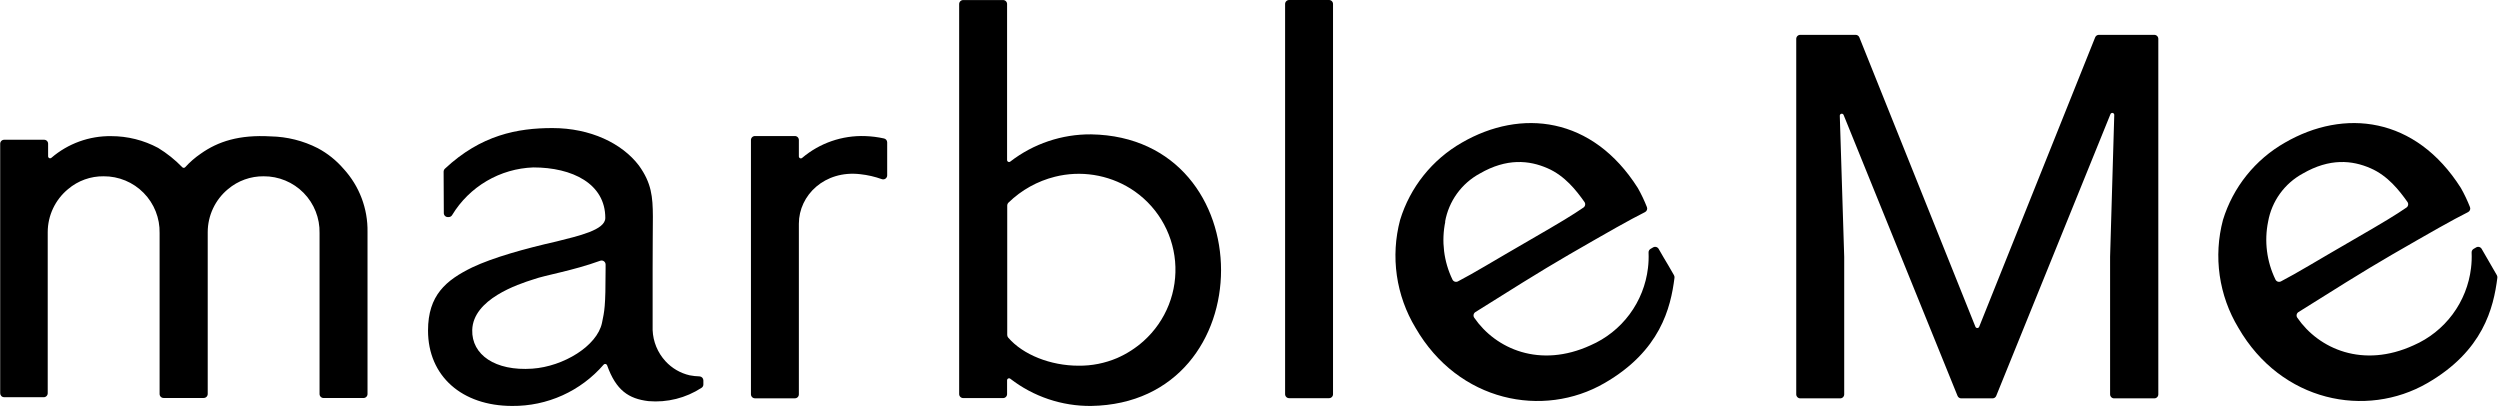
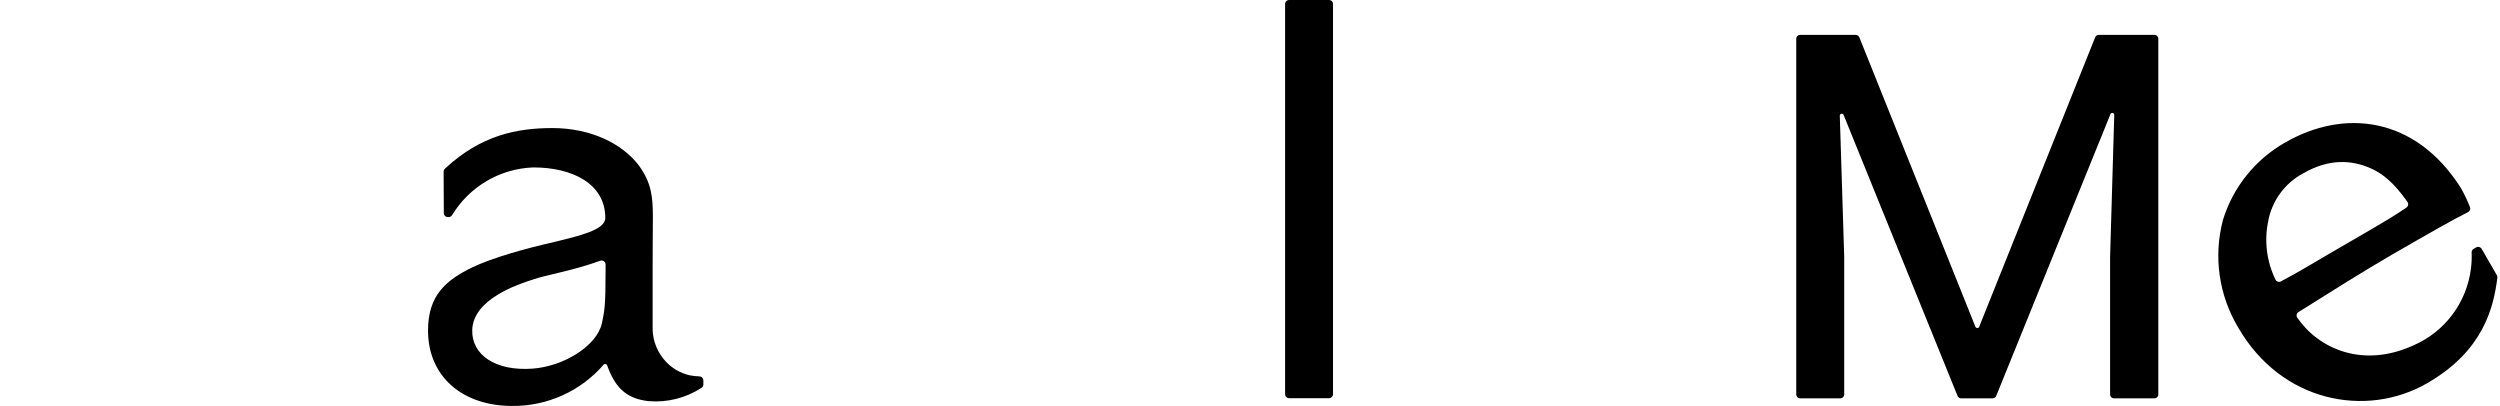
<svg xmlns="http://www.w3.org/2000/svg" width="505" height="82" viewBox="0 0 505 82" fill="none">
  <path d="M268.47 80.43H260.4C260.185 80.43 259.979 80.345 259.827 80.193C259.675 80.041 259.59 79.835 259.59 79.62V0.81C259.59 0.595 259.675 0.389 259.827 0.237C259.979 0.085 260.185 2.44296e-09 260.4 2.44296e-09H268.47C268.576 -8.27166e-06 268.681 0.021 268.778 0.062C268.876 0.103 268.965 0.162 269.039 0.238C269.114 0.313 269.172 0.403 269.212 0.501C269.251 0.599 269.271 0.704 269.27 0.81V79.58C269.277 79.689 269.261 79.799 269.224 79.901C269.187 80.004 269.129 80.099 269.054 80.178C268.979 80.258 268.888 80.321 268.788 80.365C268.688 80.408 268.579 80.43 268.47 80.43Z" fill="black" />
-   <path d="M179.211 35.429C179.211 35.558 179.179 35.686 179.119 35.8C179.06 35.915 178.973 36.013 178.868 36.088C178.762 36.162 178.64 36.21 178.512 36.228C178.384 36.245 178.253 36.232 178.131 36.189C176.729 35.686 175.272 35.35 173.791 35.189C166.601 34.339 161.371 39.409 161.371 45.189V79.649C161.373 79.755 161.353 79.86 161.313 79.958C161.274 80.056 161.215 80.146 161.141 80.221C161.066 80.297 160.978 80.356 160.88 80.397C160.782 80.438 160.677 80.459 160.571 80.459H152.501C152.287 80.459 152.081 80.374 151.929 80.222C151.777 80.07 151.691 79.864 151.691 79.649V28.289C151.691 28.074 151.777 27.868 151.929 27.716C152.081 27.564 152.287 27.479 152.501 27.479H160.571C160.677 27.479 160.782 27.5 160.88 27.541C160.978 27.582 161.066 27.642 161.141 27.717C161.215 27.792 161.274 27.882 161.313 27.98C161.353 28.078 161.373 28.183 161.371 28.289V31.589C161.37 31.666 161.391 31.742 161.432 31.807C161.473 31.872 161.532 31.924 161.601 31.957C161.671 31.99 161.749 32.002 161.825 31.991C161.901 31.981 161.973 31.949 162.031 31.899C165.58 28.892 170.123 27.319 174.771 27.489C176.05 27.53 177.322 27.691 178.571 27.969C178.752 28.008 178.914 28.107 179.031 28.251C179.147 28.395 179.211 28.574 179.211 28.759V35.429Z" fill="black" />
-   <path d="M220.41 27.14C214.509 27.09 208.761 29.023 204.09 32.63C204.032 32.68 203.96 32.712 203.884 32.722C203.807 32.733 203.73 32.721 203.66 32.688C203.59 32.655 203.531 32.603 203.491 32.538C203.45 32.472 203.429 32.397 203.43 32.32V0.82C203.431 0.714 203.412 0.609 203.372 0.511C203.332 0.412 203.274 0.323 203.199 0.248C203.125 0.172 203.036 0.112 202.938 0.072C202.841 0.031 202.736 0.01 202.63 0.01H194.56C194.345 0.01 194.139 0.095 193.987 0.247C193.835 0.399 193.75 0.605 193.75 0.82V79.6C193.75 79.815 193.835 80.021 193.987 80.172C194.139 80.324 194.345 80.41 194.56 80.41H202.63C202.736 80.41 202.841 80.389 202.938 80.348C203.036 80.307 203.125 80.247 203.199 80.172C203.274 80.097 203.332 80.007 203.372 79.909C203.412 79.811 203.431 79.706 203.43 79.6V76.82C203.429 76.743 203.45 76.667 203.491 76.602C203.531 76.537 203.59 76.484 203.66 76.452C203.73 76.419 203.807 76.407 203.884 76.417C203.96 76.428 204.032 76.46 204.09 76.51C208.759 80.121 214.508 82.054 220.41 82C255.4 81.43 255.4 27.73 220.41 27.14ZM231.04 68.86C229.442 70.299 227.622 71.471 225.65 72.33C223.185 73.379 220.529 73.904 217.85 73.87C212.22 73.87 206.64 71.66 203.66 68.2C203.532 68.053 203.461 67.865 203.46 67.67V41.52C203.465 41.294 203.559 41.078 203.72 40.92C206.332 38.384 209.568 36.583 213.1 35.7C215.668 35.057 218.339 34.936 220.955 35.343C223.571 35.75 226.079 36.677 228.33 38.07C230.874 39.655 233.015 41.81 234.583 44.364C236.152 46.919 237.105 49.803 237.368 52.788C237.631 55.775 237.196 58.781 236.098 61.57C235 64.359 233.268 66.855 231.04 68.86Z" fill="black" />
  <path d="M375.59 7.549L399.04 66.019C399.072 66.092 399.125 66.153 399.191 66.197C399.258 66.24 399.335 66.263 399.415 66.263C399.494 66.263 399.572 66.24 399.639 66.197C399.705 66.153 399.758 66.092 399.79 66.019L423.22 7.549C423.279 7.398 423.382 7.269 423.516 7.178C423.65 7.086 423.808 7.038 423.97 7.039H435.17C435.385 7.039 435.591 7.124 435.743 7.276C435.895 7.428 435.98 7.634 435.98 7.849V79.659C435.98 79.874 435.895 80.08 435.743 80.232C435.591 80.384 435.385 80.469 435.17 80.469H427.04C426.827 80.466 426.623 80.38 426.474 80.228C426.324 80.077 426.24 79.872 426.24 79.659V51.869L427.08 23.249C427.09 23.15 427.064 23.051 427.005 22.971C426.946 22.891 426.86 22.835 426.762 22.815C426.665 22.795 426.564 22.812 426.478 22.863C426.393 22.913 426.329 22.994 426.3 23.089L403.24 79.959C403.181 80.11 403.078 80.24 402.944 80.331C402.81 80.422 402.652 80.47 402.49 80.469H396.17C396.008 80.47 395.85 80.422 395.716 80.331C395.582 80.24 395.479 80.11 395.42 79.959L372.42 23.249C372.391 23.154 372.327 23.073 372.241 23.023C372.156 22.972 372.055 22.955 371.957 22.975C371.86 22.995 371.773 23.051 371.715 23.131C371.656 23.211 371.629 23.31 371.64 23.409L372.53 51.869V79.659C372.53 79.874 372.445 80.08 372.293 80.232C372.141 80.384 371.935 80.469 371.72 80.469H363.65C363.436 80.466 363.231 80.38 363.08 80.229C362.929 80.078 362.842 79.873 362.84 79.659V7.849C362.84 7.634 362.925 7.428 363.077 7.276C363.229 7.124 363.435 7.039 363.65 7.039H374.84C375.002 7.038 375.16 7.086 375.294 7.178C375.428 7.269 375.531 7.398 375.59 7.549Z" fill="black" />
  <path d="M89.611 34.679C89.612 34.567 89.636 34.456 89.681 34.353C89.726 34.25 89.79 34.157 89.871 34.079C97.161 27.259 104.541 25.869 111.581 25.869C119.251 25.869 125.641 28.939 129.061 33.439C131.611 36.979 131.861 39.739 131.881 43.719C131.881 47.059 131.821 49.639 131.831 54.219V58.359C131.831 63.529 131.831 64.619 131.831 66.669C131.922 69.007 132.84 71.236 134.421 72.959C135.722 74.381 137.423 75.375 139.301 75.809C139.96 75.939 140.629 76.012 141.301 76.029C141.511 76.037 141.709 76.126 141.854 76.277C142 76.428 142.081 76.629 142.081 76.839V77.669C142.081 77.803 142.047 77.935 141.982 78.052C141.918 78.169 141.824 78.268 141.711 78.339C138.537 80.405 134.764 81.352 130.991 81.029C126.991 80.549 124.441 78.859 122.631 73.779C122.606 73.713 122.565 73.654 122.511 73.609C122.457 73.563 122.392 73.532 122.323 73.519C122.253 73.506 122.182 73.511 122.115 73.534C122.048 73.557 121.988 73.596 121.941 73.649C119.651 76.299 116.812 78.419 113.621 79.861C110.43 81.303 106.963 82.032 103.461 81.999C93.341 81.999 86.461 75.999 86.461 66.769C86.461 59.649 90.071 56.609 95.401 54.009C99.621 52.009 106.091 50.209 112.401 48.779C116.851 47.659 122.271 46.469 122.271 44.029C122.271 37.099 115.611 33.819 107.731 33.819C104.416 33.936 101.183 34.876 98.322 36.554C95.461 38.231 93.062 40.594 91.341 43.429C91.271 43.556 91.168 43.662 91.043 43.736C90.918 43.81 90.776 43.849 90.631 43.849H90.451C90.239 43.849 90.035 43.765 89.885 43.615C89.735 43.465 89.651 43.261 89.651 43.049L89.611 34.679ZM107.771 56.429C104.591 57.429 95.561 60.429 95.391 66.659C95.251 71.659 100.031 74.989 107.521 74.469C113.851 74.029 120.621 69.869 121.601 65.229C122.091 62.799 122.331 62.229 122.331 54.229V53.429C122.33 53.3 122.299 53.173 122.239 53.058C122.179 52.943 122.093 52.845 121.987 52.77C121.881 52.696 121.759 52.648 121.631 52.63C121.503 52.613 121.373 52.626 121.251 52.669C115.641 54.709 110.181 55.559 107.771 56.429Z" fill="black" />
-   <path d="M36.819 33.78C36.857 33.819 36.903 33.851 36.954 33.872C37.005 33.894 37.059 33.905 37.114 33.905C37.169 33.905 37.224 33.894 37.274 33.872C37.325 33.851 37.371 33.819 37.409 33.78C38.339 32.754 39.386 31.841 40.529 31.06C44.049 28.56 48.339 27.18 54.689 27.55C57.995 27.613 61.243 28.427 64.189 29.93C66.169 30.985 67.935 32.4 69.399 34.1C72.589 37.575 74.322 42.143 74.239 46.86V79.59C74.239 79.805 74.154 80.01 74.002 80.162C73.85 80.314 73.644 80.4 73.429 80.4H65.359C65.144 80.4 64.938 80.314 64.786 80.162C64.634 80.01 64.549 79.805 64.549 79.59V47.09C64.584 45.589 64.317 44.096 63.764 42.7C63.212 41.304 62.385 40.033 61.332 38.962C60.279 37.892 59.022 37.043 57.635 36.468C56.249 35.892 54.761 35.6 53.259 35.61C50.626 35.584 48.072 36.502 46.059 38.2C44.777 39.261 43.745 40.591 43.036 42.097C42.327 43.602 41.96 45.246 41.959 46.91V79.58C41.959 79.794 41.874 80.001 41.722 80.153C41.57 80.304 41.364 80.39 41.149 80.39H33.039C32.933 80.39 32.828 80.369 32.731 80.328C32.633 80.287 32.544 80.227 32.47 80.152C32.395 80.076 32.337 79.987 32.297 79.889C32.258 79.791 32.238 79.686 32.239 79.58V47.09C32.273 45.588 32.005 44.095 31.451 42.699C30.897 41.303 30.069 40.032 29.015 38.962C27.962 37.891 26.704 37.043 25.317 36.467C23.93 35.892 22.441 35.6 20.939 35.61C18.308 35.577 15.755 36.497 13.749 38.2C12.464 39.259 11.429 40.589 10.719 42.094C10.008 43.6 9.639 45.245 9.639 46.91V79.43C9.639 79.643 9.555 79.847 9.405 79.999C9.256 80.151 9.052 80.237 8.839 80.24H0.809C0.601 80.229 0.405 80.14 0.262 79.989C0.119 79.838 0.039 79.638 0.039 79.43V29.03C0.039 28.924 0.06 28.819 0.101 28.721C0.142 28.623 0.202 28.535 0.277 28.46C0.352 28.386 0.442 28.327 0.54 28.288C0.638 28.248 0.743 28.228 0.849 28.23H8.919C9.131 28.23 9.335 28.314 9.485 28.464C9.635 28.614 9.719 28.817 9.719 29.03V31.57C9.718 31.647 9.739 31.722 9.78 31.788C9.821 31.853 9.879 31.905 9.949 31.938C10.019 31.971 10.096 31.982 10.173 31.972C10.249 31.962 10.321 31.93 10.379 31.88C13.736 28.995 18.033 27.437 22.459 27.5C25.77 27.499 29.03 28.317 31.949 29.88C33.73 30.969 35.367 32.279 36.819 33.78Z" fill="black" />
-   <path d="M336.04 51.991L335.04 50.261C334.929 50.077 334.751 49.944 334.544 49.889C334.336 49.835 334.116 49.864 333.93 49.971L333.4 50.281C333.273 50.356 333.169 50.465 333.1 50.596C333.031 50.726 333 50.873 333.01 51.021C333.054 52.059 333.014 53.099 332.89 54.131C332.491 57.521 331.21 60.748 329.175 63.489C327.139 66.23 324.42 68.389 321.29 69.751C311.08 74.431 302.15 70.511 297.79 64.171C297.729 64.082 297.687 63.981 297.666 63.875C297.645 63.769 297.646 63.66 297.669 63.554C297.691 63.449 297.735 63.349 297.797 63.261C297.859 63.172 297.938 63.098 298.03 63.041C304.13 59.211 311.19 54.761 316.89 51.461C325.35 46.581 328.95 44.531 332.3 42.841C332.475 42.75 332.611 42.598 332.681 42.414C332.752 42.229 332.751 42.025 332.68 41.841C332.16 40.516 331.549 39.23 330.85 37.991C321.67 23.491 307.24 21.911 295.3 28.811C289.304 32.24 284.84 37.826 282.82 44.431C281.851 48.086 281.627 51.9 282.163 55.643C282.699 59.387 283.984 62.984 285.94 66.221C294.61 81.221 311.74 84.531 324.1 77.391C335.38 70.881 337.48 62.211 338.25 56.091C338.267 55.913 338.229 55.735 338.14 55.581C337.34 54.181 336.65 52.991 336.04 51.991ZM291.91 44.771C292.272 42.73 293.089 40.798 294.301 39.117C295.513 37.436 297.088 36.049 298.91 35.061C304.37 31.901 308.91 32.371 312.59 33.981C316.1 35.501 318.41 38.461 320.06 40.801C320.122 40.888 320.166 40.987 320.189 41.092C320.212 41.197 320.214 41.305 320.194 41.41C320.175 41.516 320.134 41.616 320.075 41.706C320.016 41.795 319.939 41.871 319.85 41.931C317.59 43.471 315.6 44.691 309.16 48.411C301.48 52.841 297.91 55.071 294.5 56.841C294.402 56.891 294.296 56.922 294.186 56.93C294.077 56.938 293.967 56.924 293.863 56.889C293.759 56.853 293.664 56.797 293.583 56.723C293.501 56.65 293.436 56.56 293.39 56.461C291.64 52.828 291.134 48.72 291.95 44.771H291.91Z" fill="black" />
  <path d="M502.288 51.991C502.058 51.581 501.618 50.821 501.288 50.261C501.18 50.078 501.004 49.944 500.798 49.89C500.592 49.836 500.373 49.865 500.189 49.971L499.658 50.281C499.532 50.356 499.428 50.465 499.359 50.596C499.29 50.726 499.259 50.873 499.268 51.021C499.313 52.059 499.273 53.099 499.148 54.131C498.748 57.521 497.466 60.747 495.431 63.487C493.396 66.228 490.678 68.387 487.549 69.751C477.339 74.431 468.409 70.511 464.049 64.171C463.988 64.082 463.946 63.981 463.925 63.875C463.904 63.769 463.905 63.66 463.927 63.554C463.95 63.449 463.993 63.349 464.055 63.261C464.117 63.172 464.197 63.098 464.288 63.041C470.388 59.211 477.448 54.761 483.148 51.461C491.608 46.581 495.209 44.531 498.559 42.841C498.734 42.75 498.87 42.598 498.94 42.414C499.01 42.229 499.01 42.025 498.939 41.841C498.419 40.516 497.807 39.23 497.109 37.991C487.929 23.491 473.499 21.911 461.559 28.811C455.547 32.232 451.069 37.819 449.038 44.431C448.069 48.086 447.846 51.9 448.382 55.643C448.918 59.387 450.202 62.984 452.158 66.221C460.828 81.221 477.959 84.531 490.319 77.391C501.599 70.881 503.698 62.211 504.468 56.091C504.486 55.913 504.448 55.735 504.359 55.581C503.549 54.181 502.858 52.991 502.288 51.991ZM458.158 44.771C458.521 42.73 459.338 40.798 460.55 39.117C461.762 37.436 463.337 36.049 465.158 35.061C470.618 31.901 475.158 32.371 478.838 33.981C482.348 35.501 484.649 38.461 486.309 40.801C486.369 40.889 486.412 40.988 486.434 41.092C486.457 41.197 486.458 41.304 486.439 41.41C486.419 41.514 486.379 41.615 486.321 41.704C486.262 41.794 486.187 41.871 486.098 41.931C483.838 43.471 481.848 44.691 475.408 48.411C467.728 52.841 464.159 55.071 460.749 56.841C460.651 56.891 460.545 56.922 460.435 56.93C460.326 56.938 460.216 56.924 460.112 56.889C460.008 56.853 459.913 56.797 459.831 56.723C459.75 56.65 459.684 56.56 459.638 56.461C457.876 52.832 457.356 48.724 458.158 44.771Z" fill="black" />
</svg>